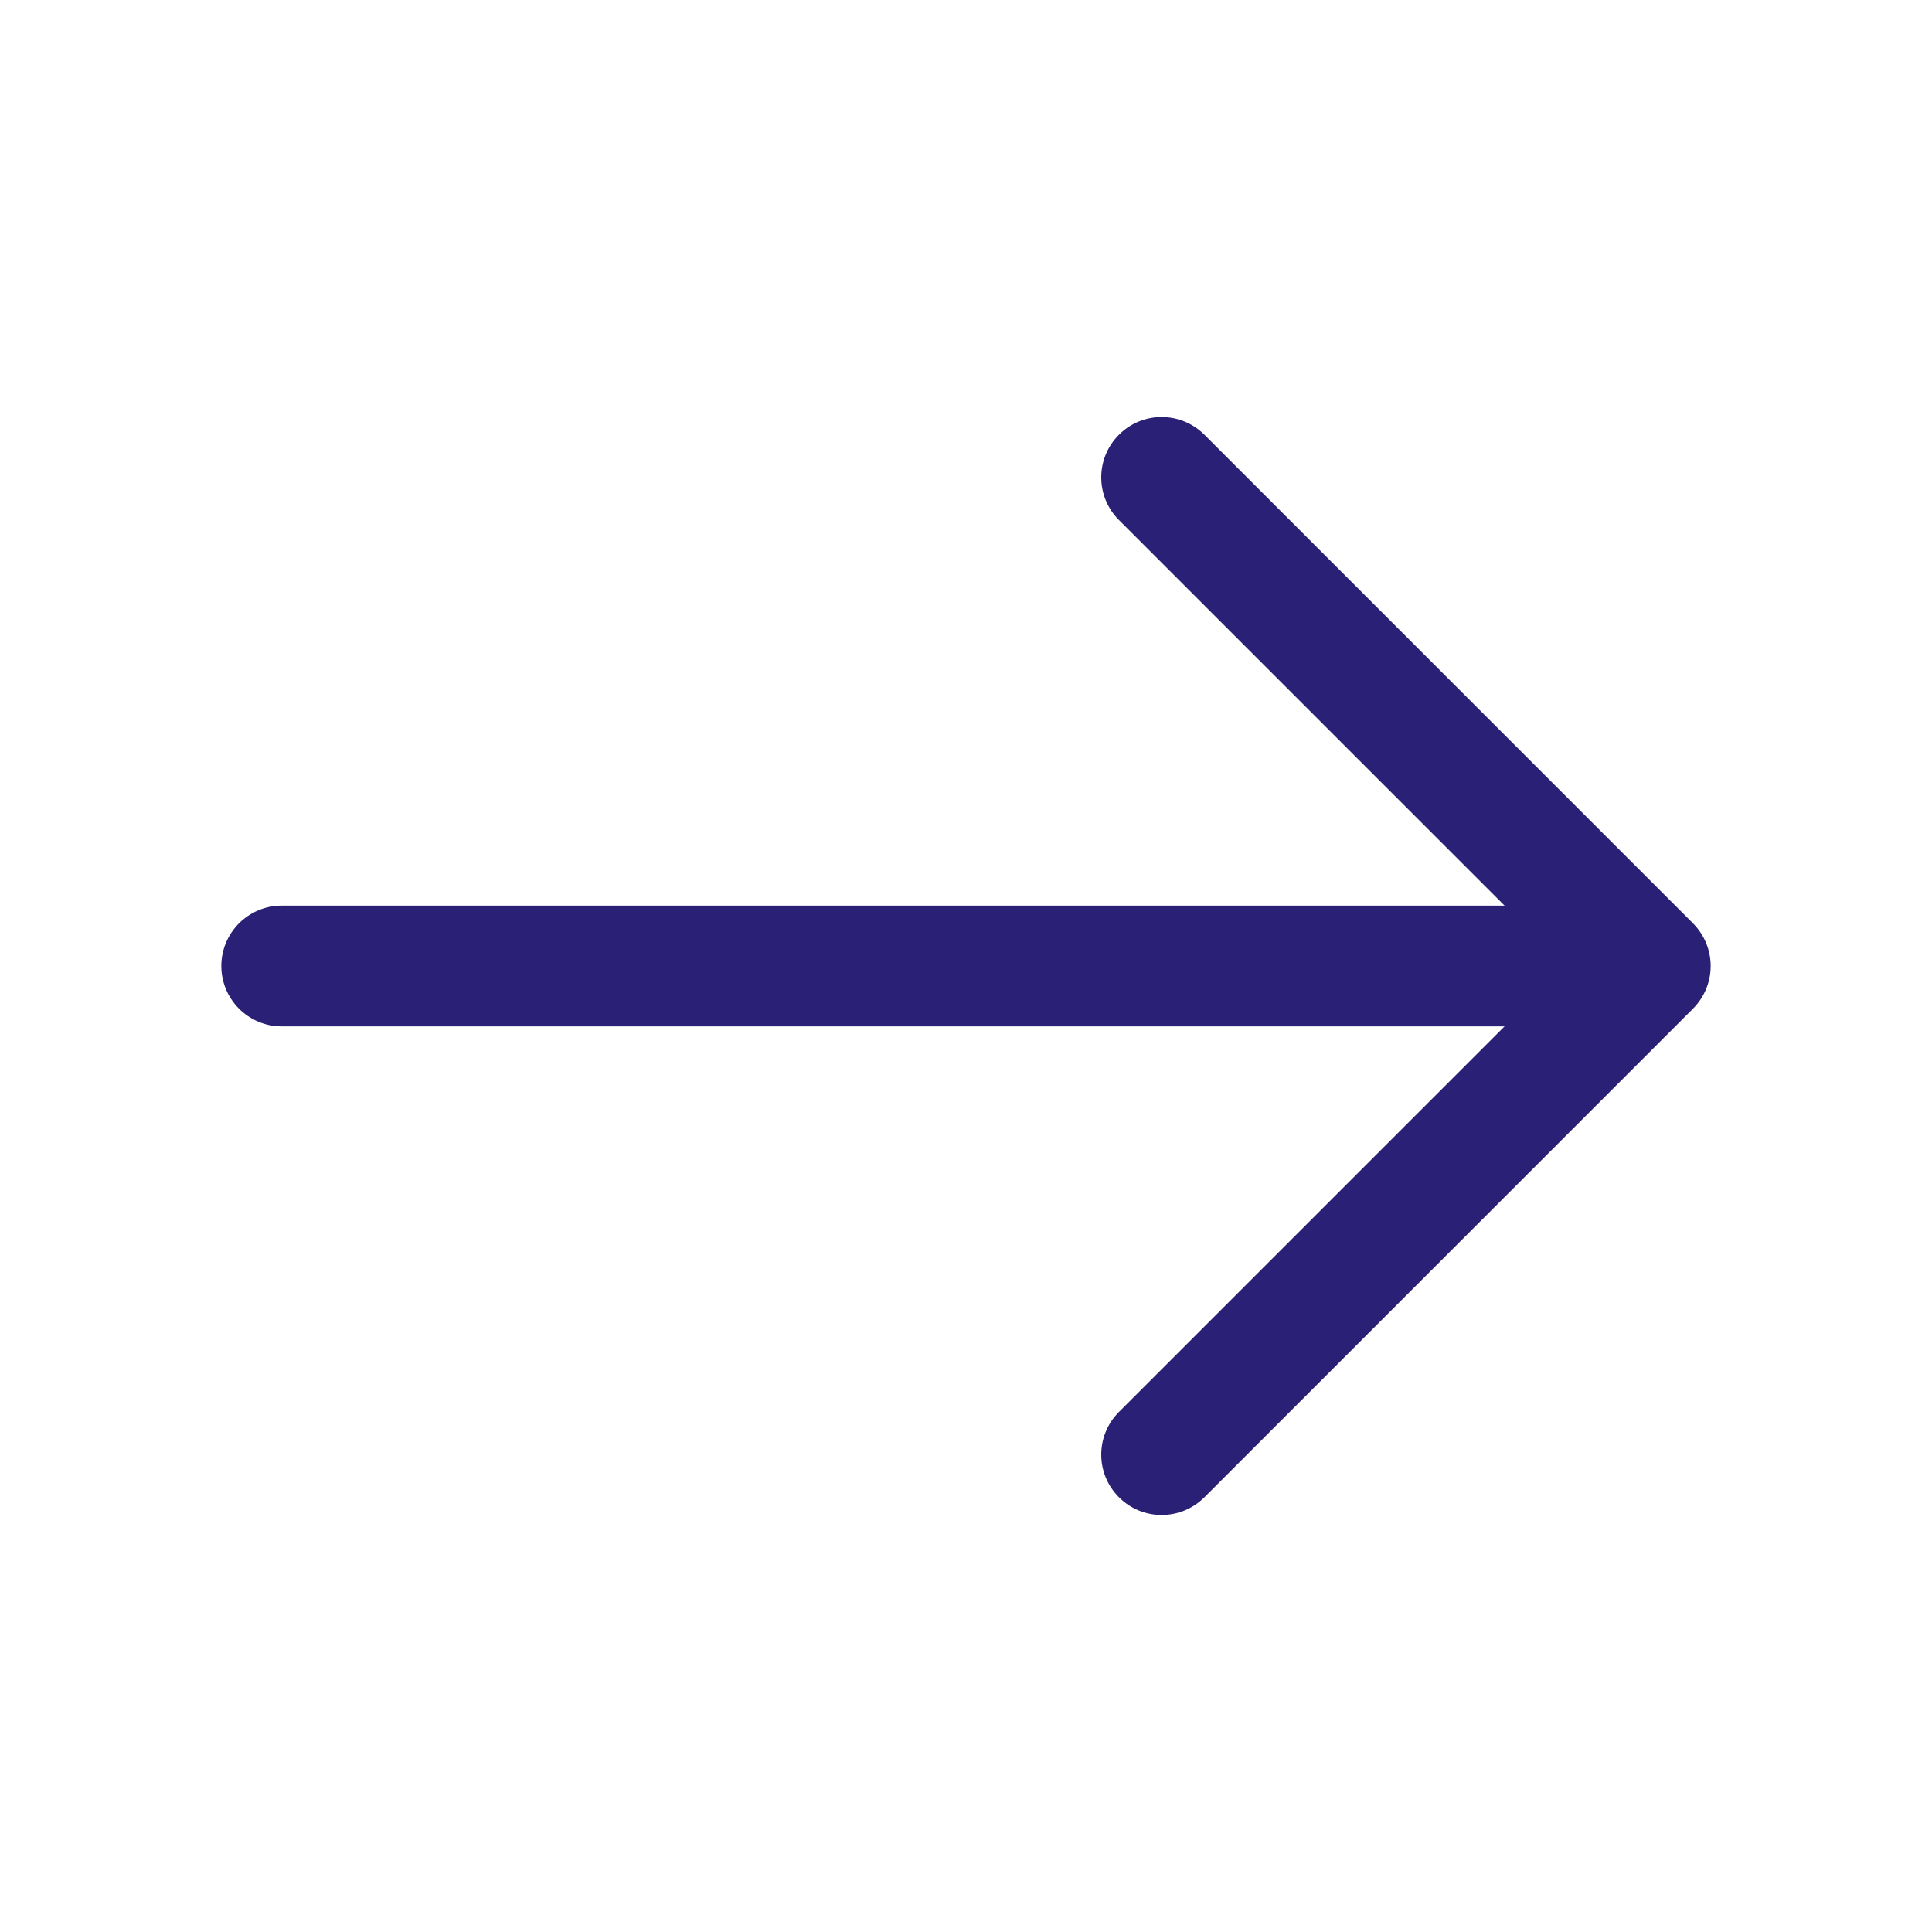
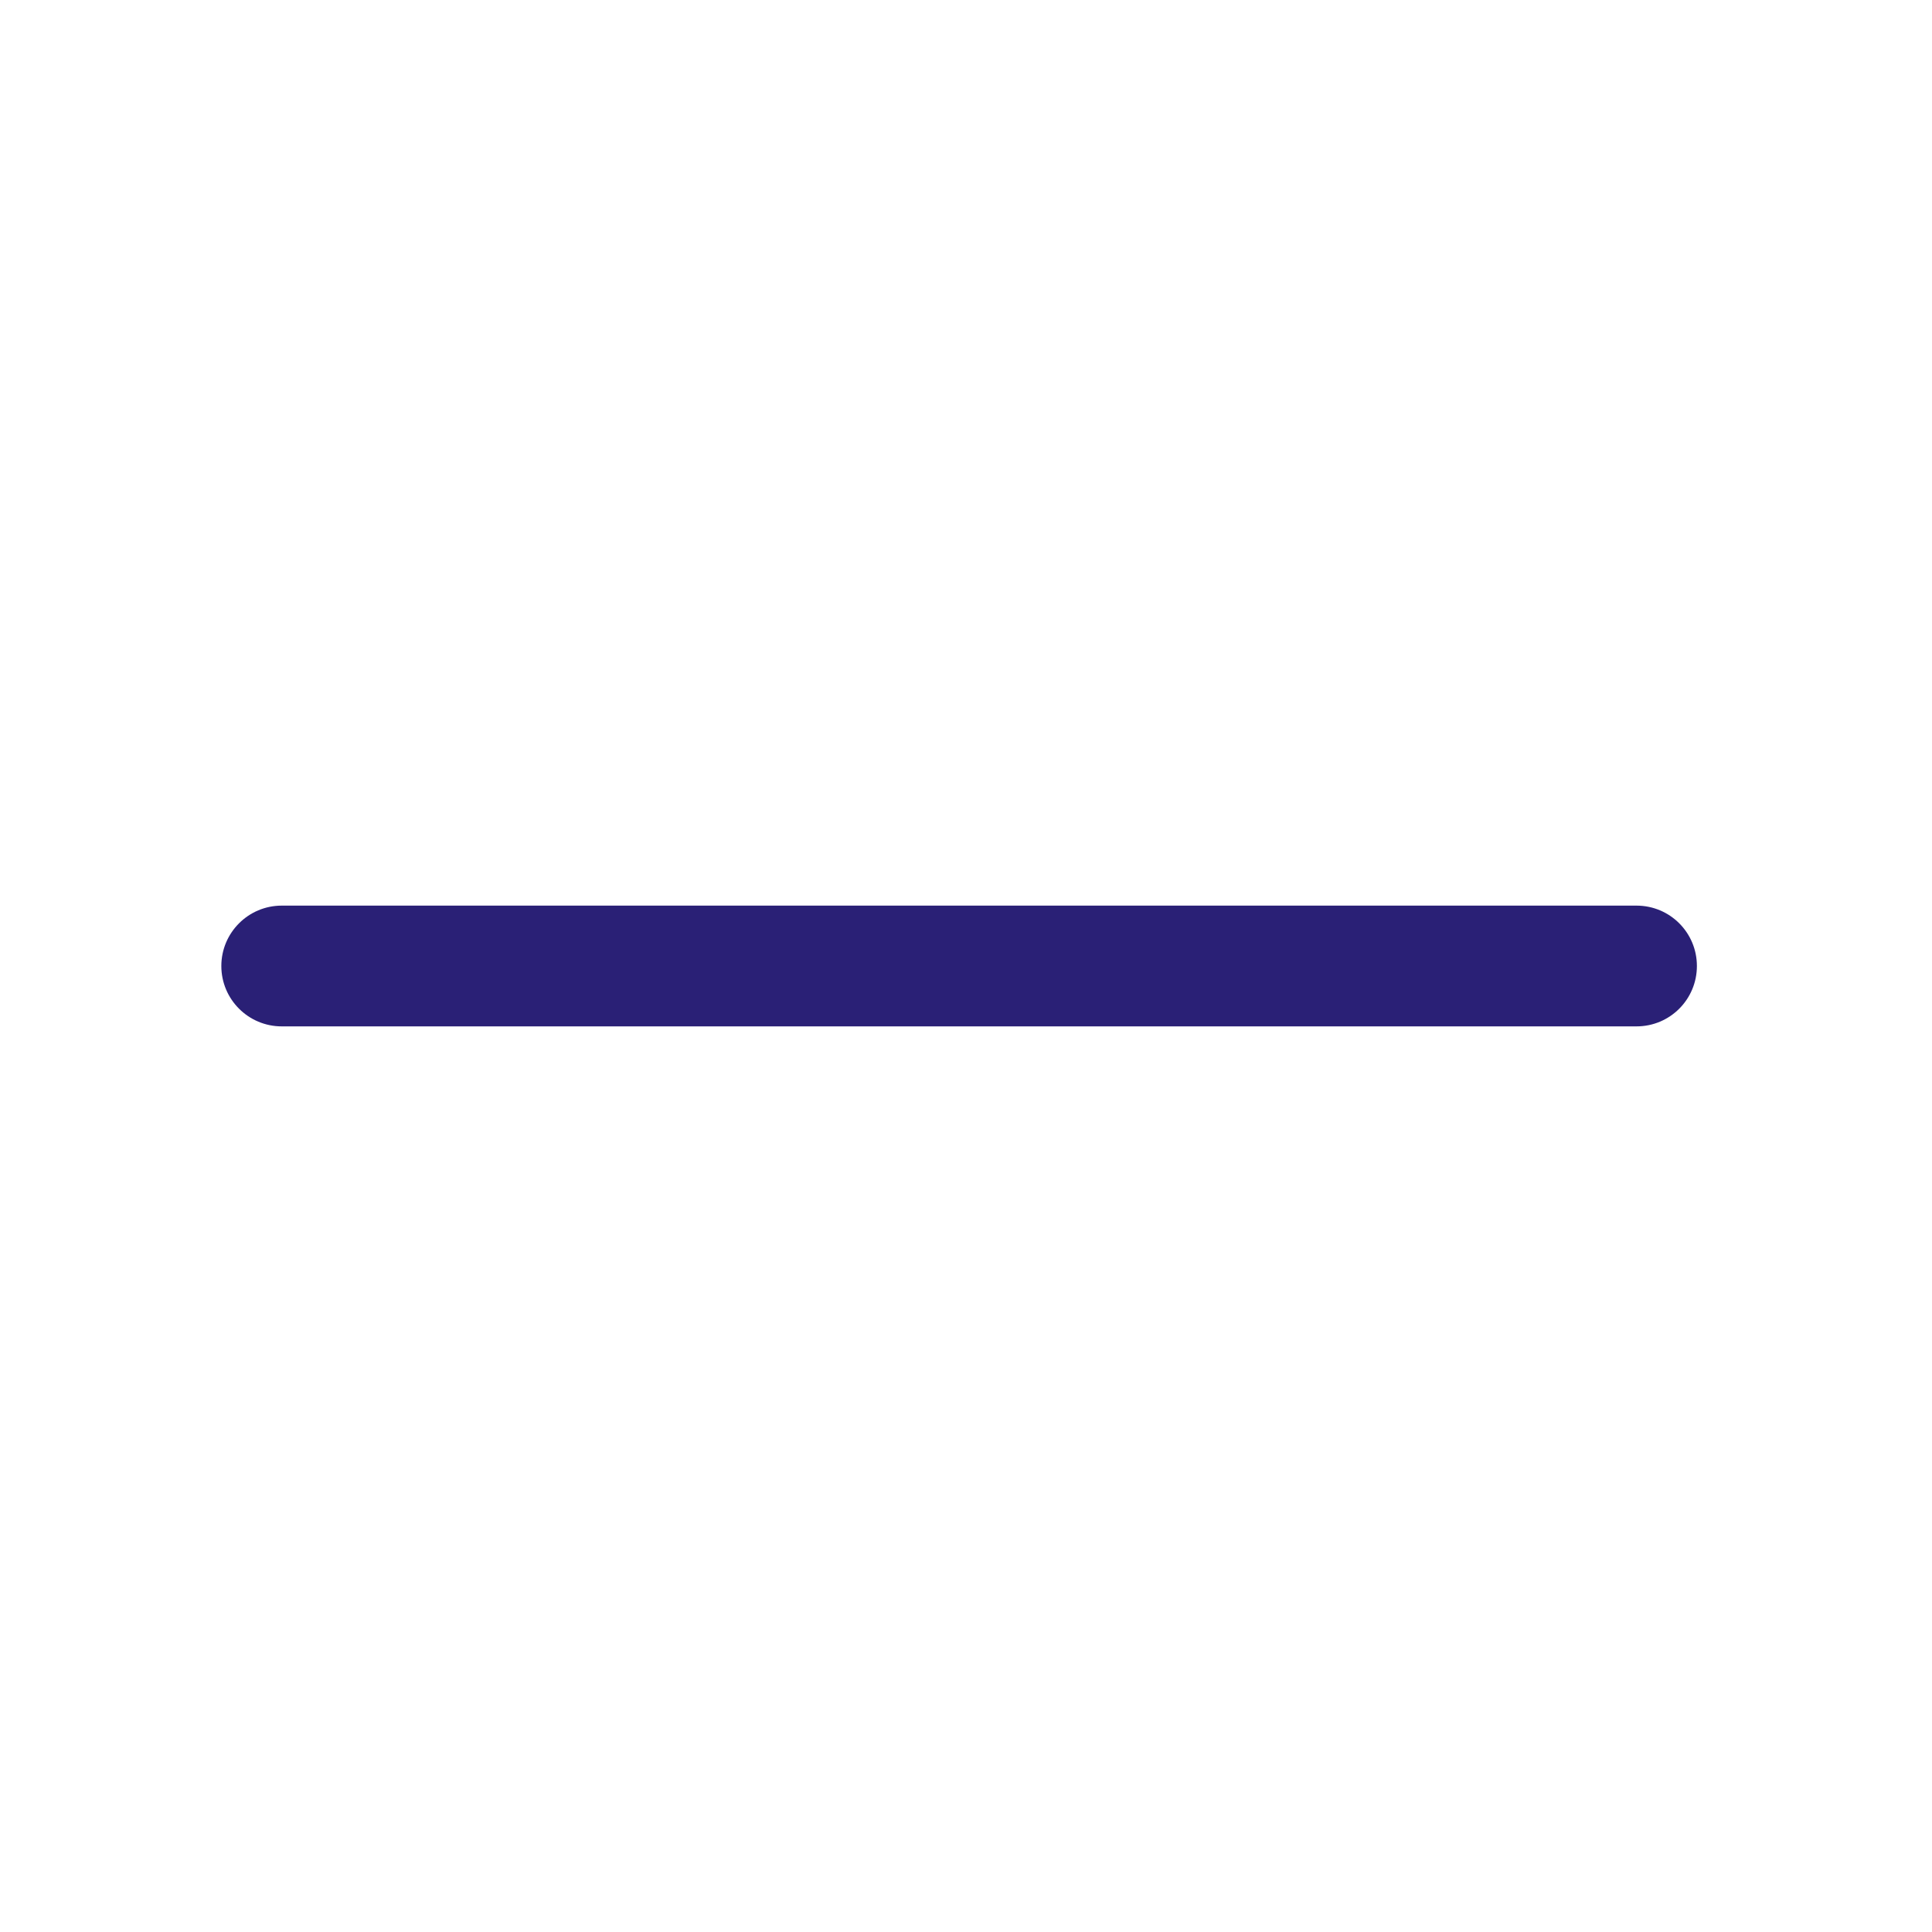
<svg xmlns="http://www.w3.org/2000/svg" width="16" height="16" viewBox="0 0 16 16" fill="none">
-   <path fill-rule="evenodd" clip-rule="evenodd" d="M9.267 3.6C9.462 3.405 9.778 3.405 9.974 3.6L14.02 7.646C14.114 7.74 14.167 7.867 14.167 8C14.167 8.133 14.114 8.26 14.02 8.354L9.974 12.4C9.778 12.595 9.462 12.595 9.267 12.4C9.071 12.205 9.071 11.888 9.267 11.693L12.96 8L9.267 4.307C9.071 4.112 9.071 3.795 9.267 3.6Z" fill="#2A2076" />
  <path fill-rule="evenodd" clip-rule="evenodd" d="M1.833 8C1.833 7.724 2.057 7.5 2.333 7.5H13.553C13.83 7.5 14.053 7.724 14.053 8C14.053 8.276 13.83 8.5 13.553 8.5H2.333C2.057 8.5 1.833 8.276 1.833 8Z" fill="#2A2076" />
</svg>